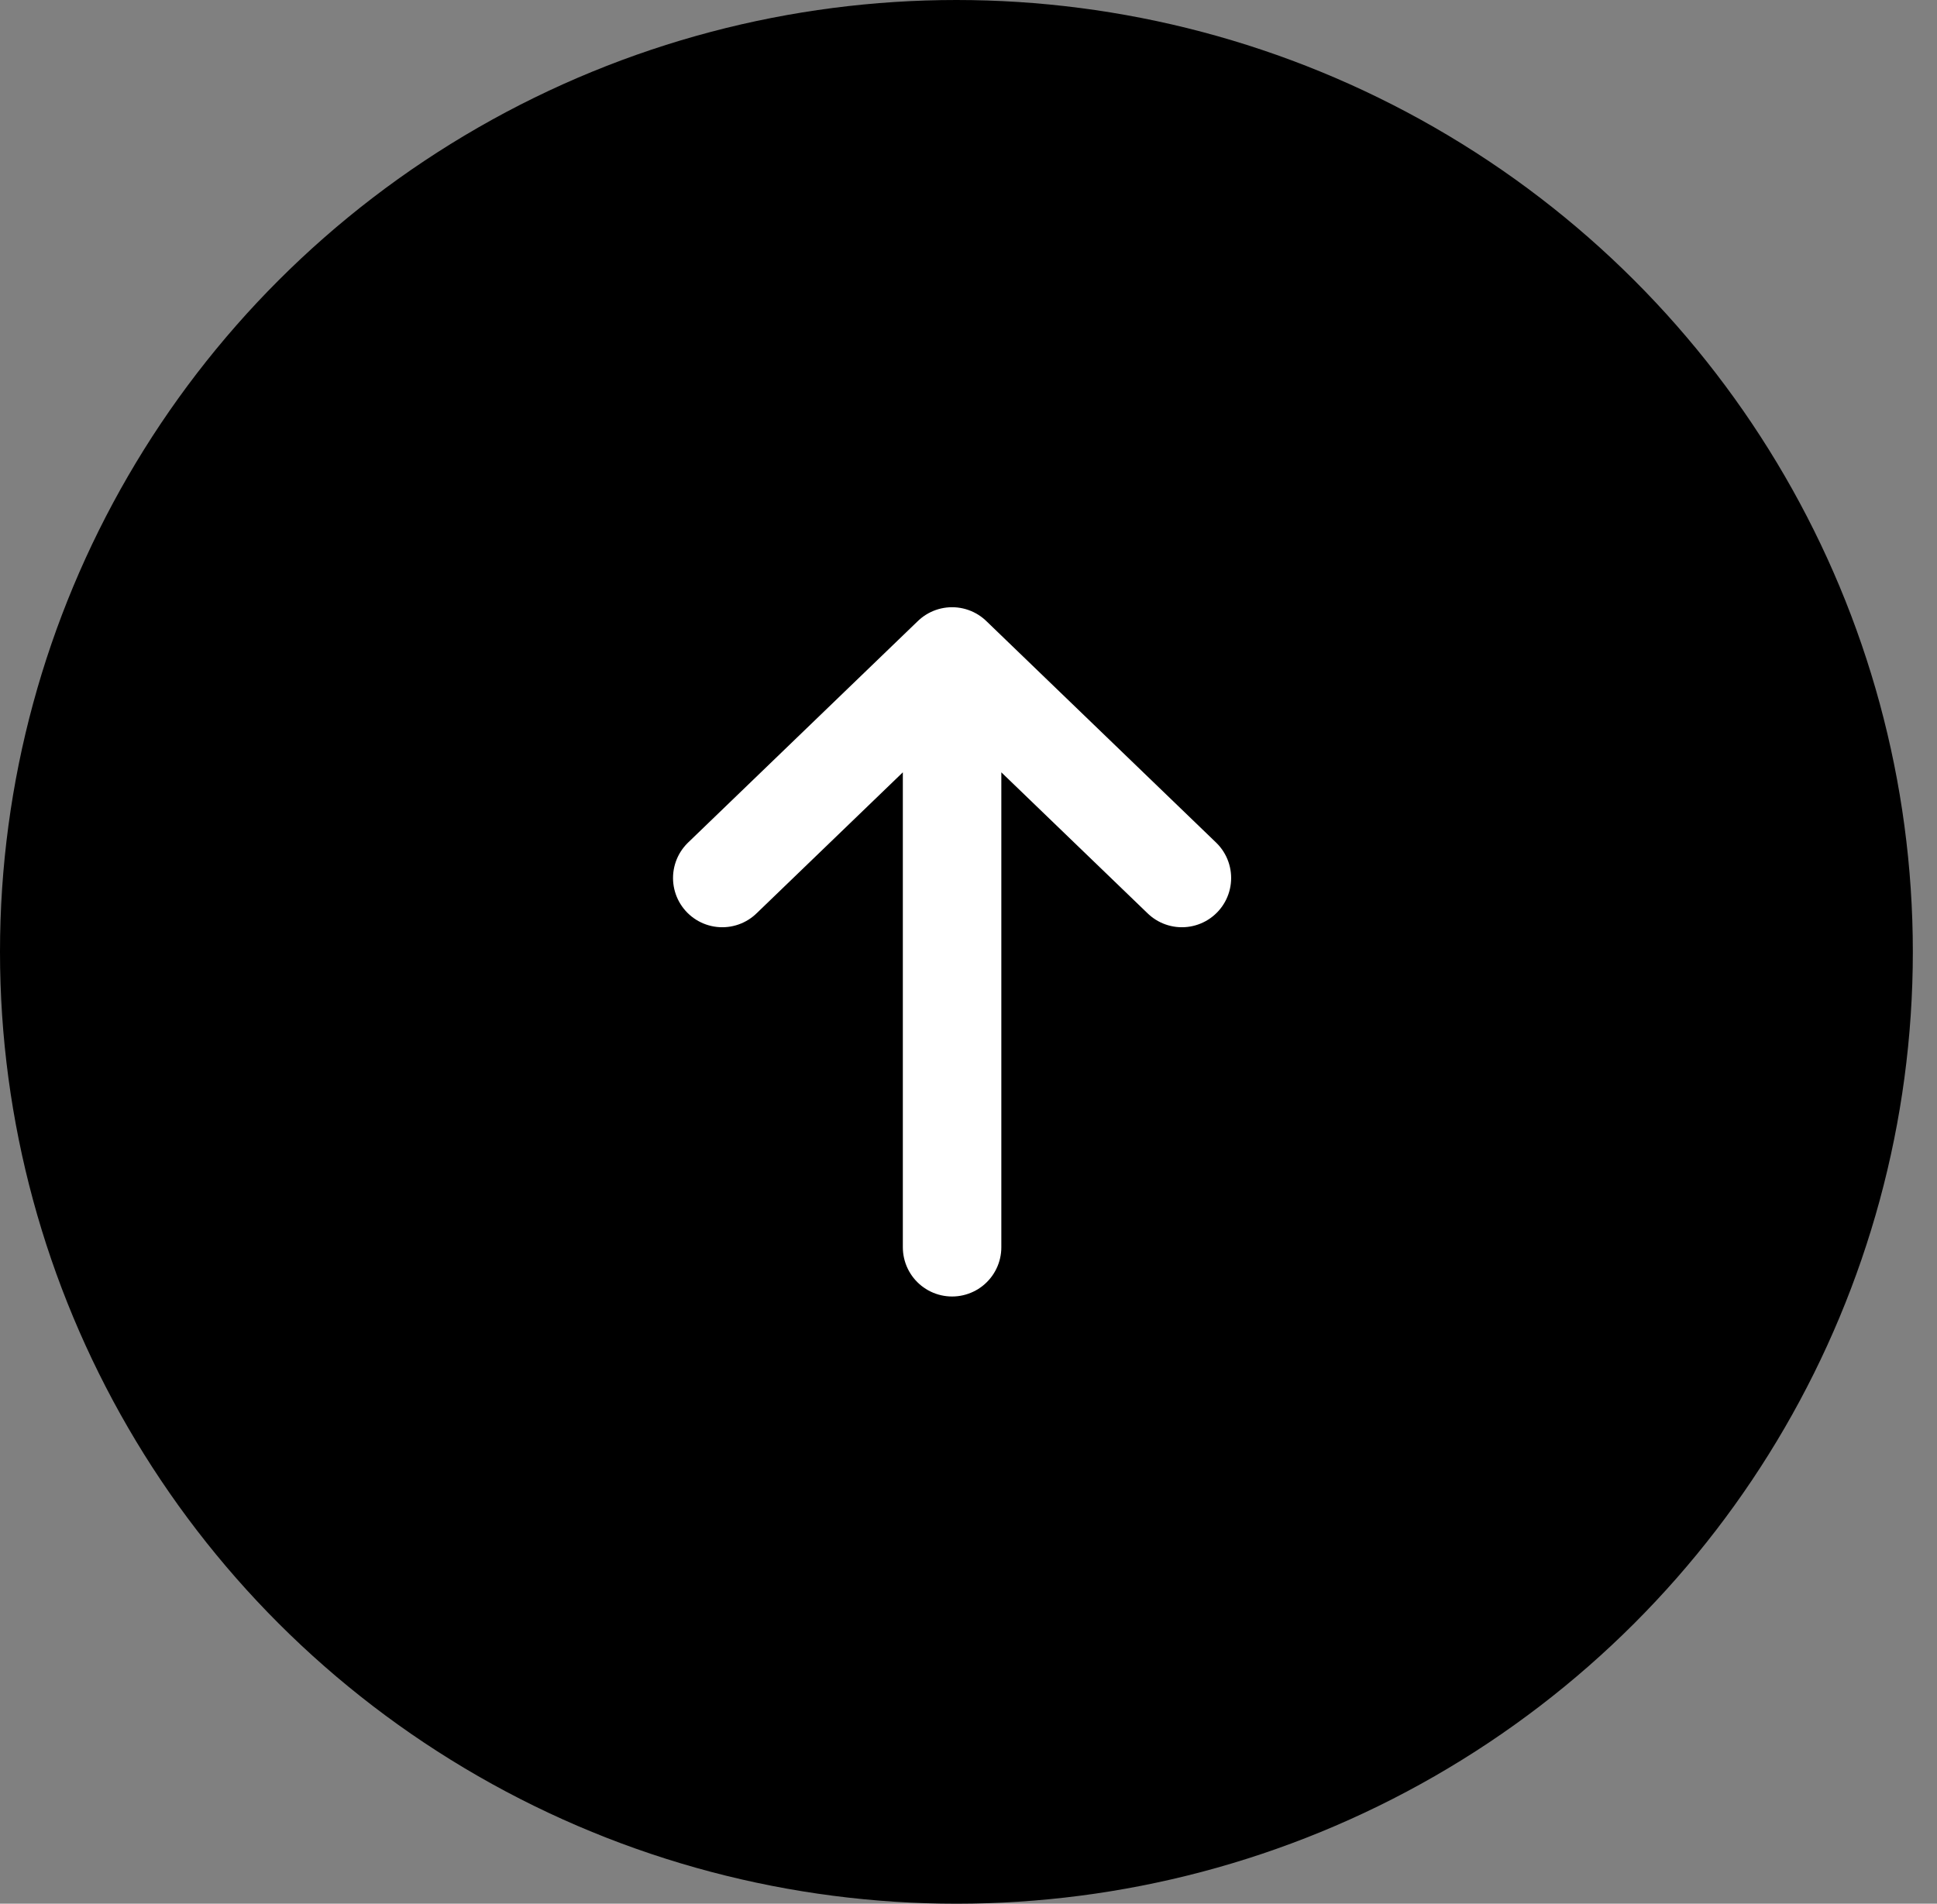
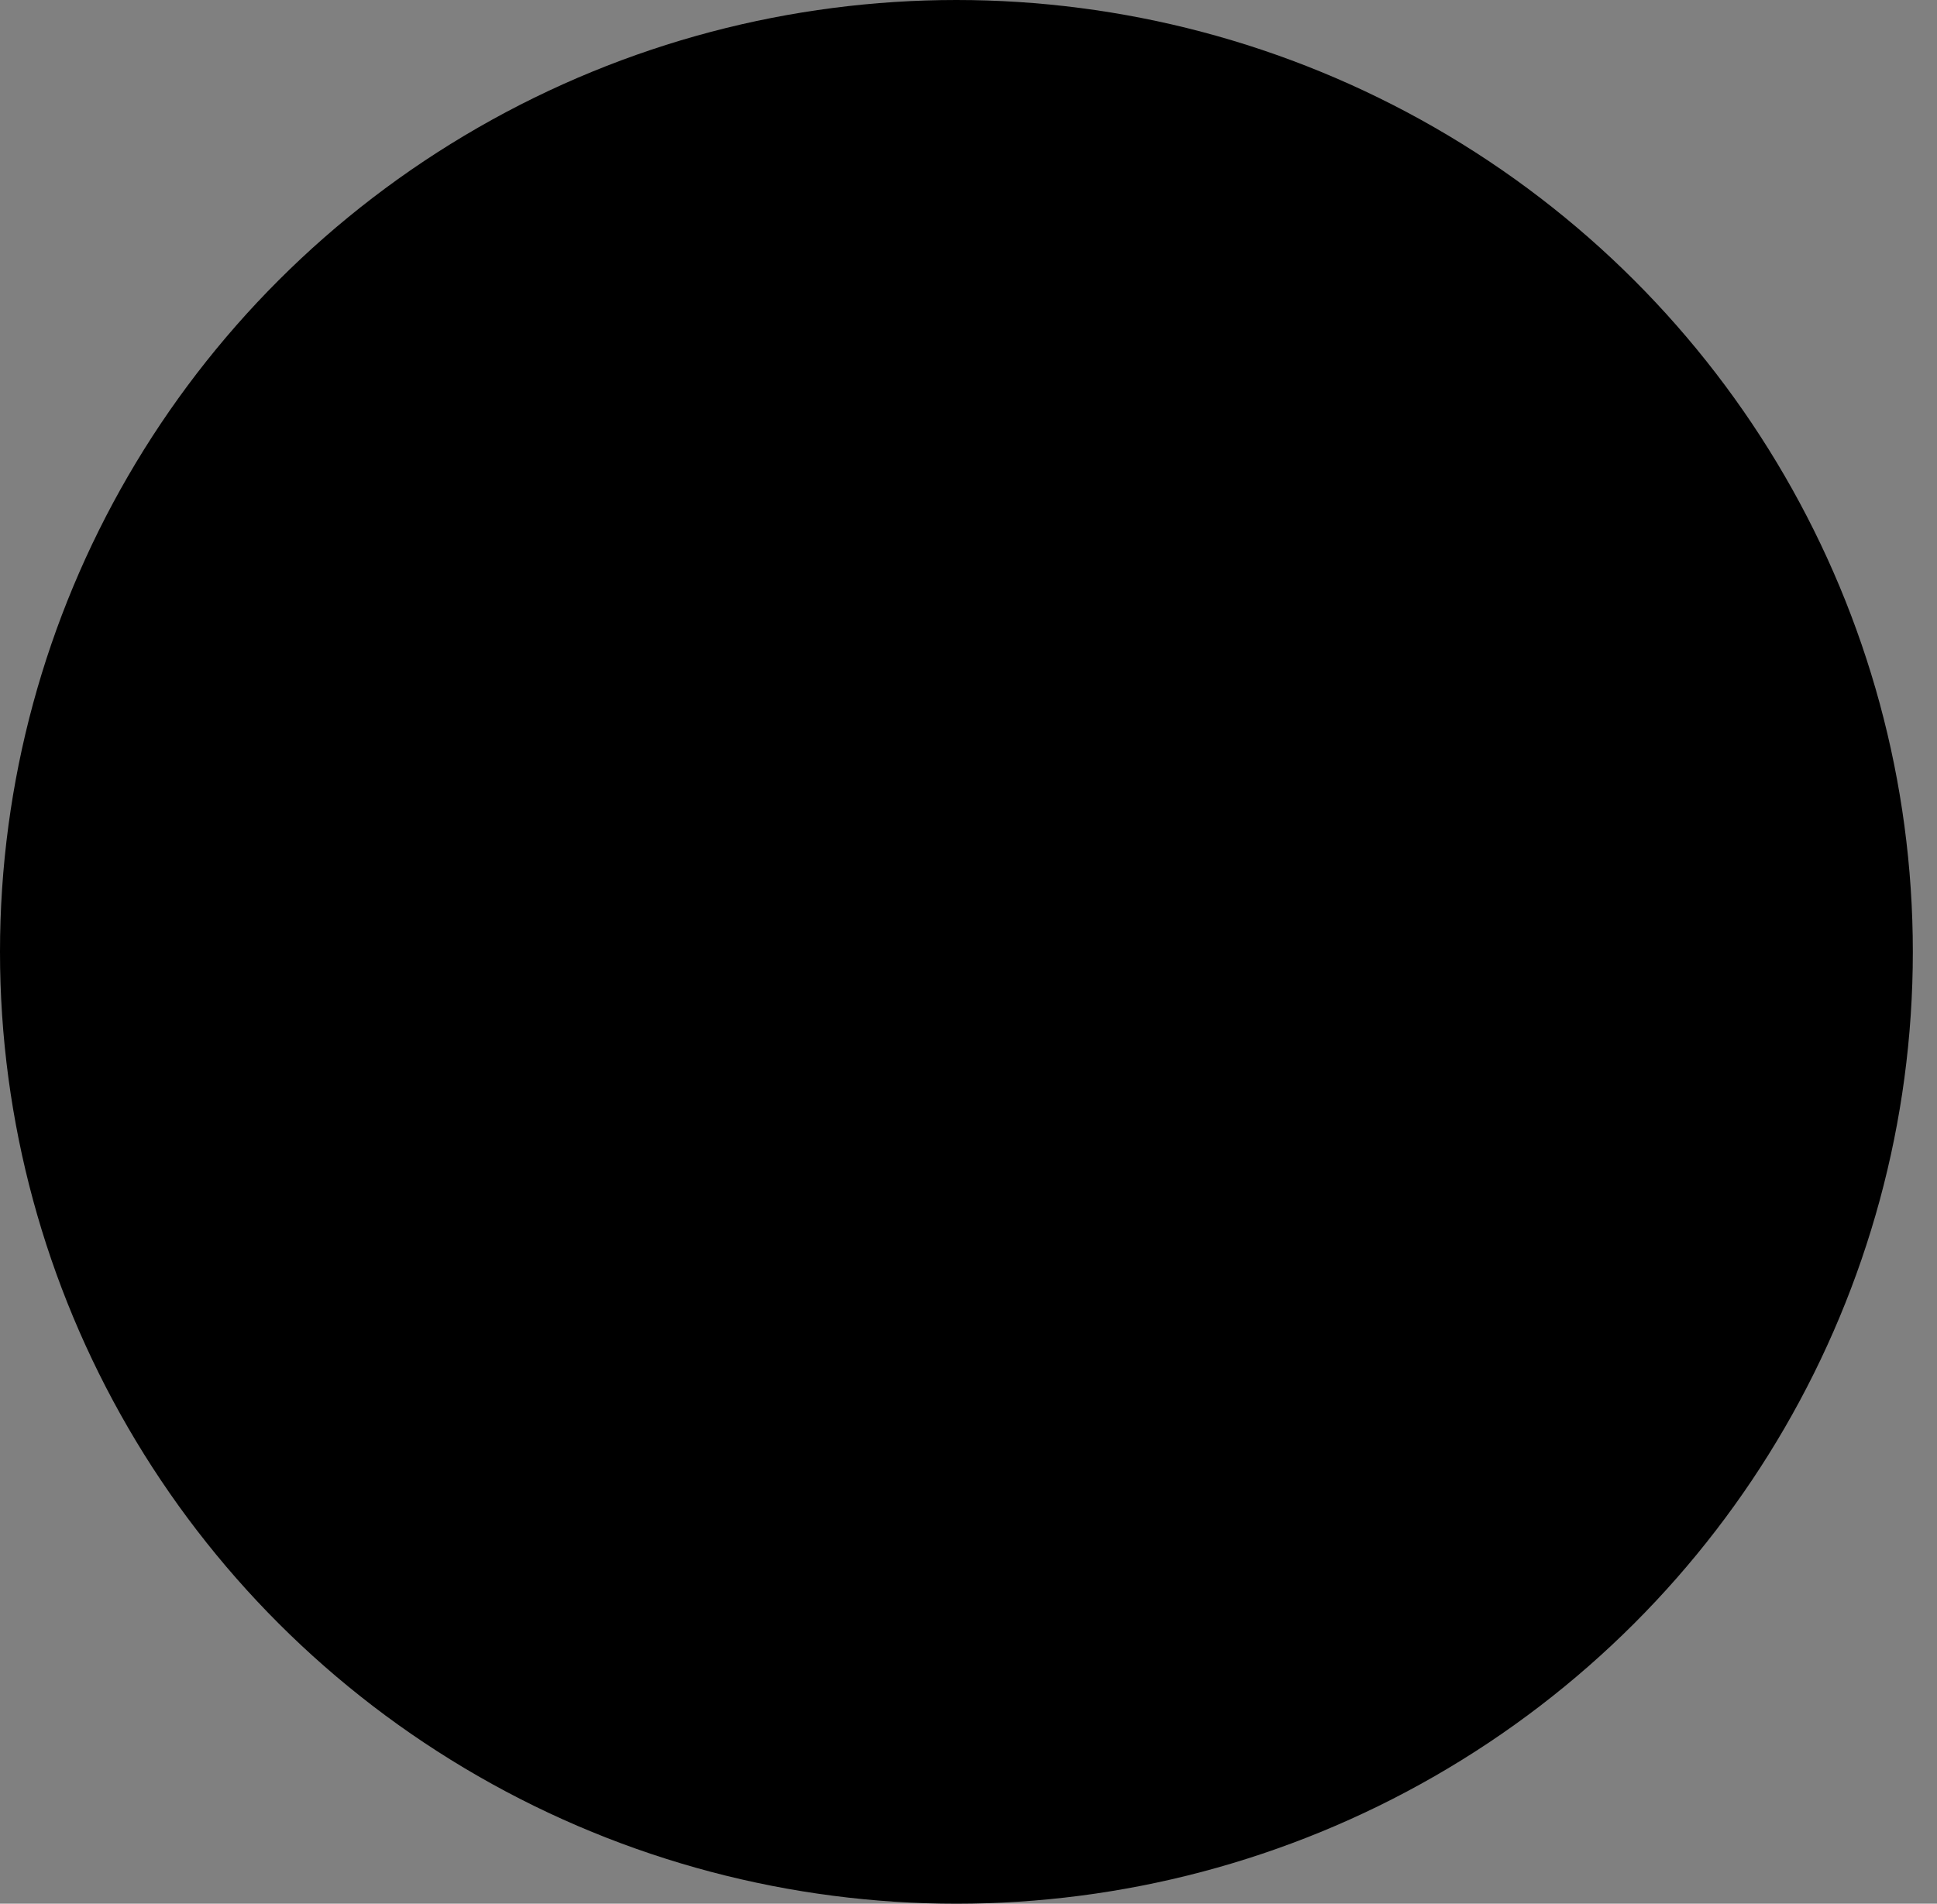
<svg xmlns="http://www.w3.org/2000/svg" width="59" height="58" viewBox="0 0 59 58" fill="none">
  <rect x="0" y="0" width="59" height="58" fill="#808080" stroke="none" />
  <ellipse cx="29.132" cy="29" rx="29.132" ry="29" fill="#B86317" style="fill:#B86317;fill:color(display-p3 0.722 0.388 0.09);fill-opacity:1;" />
-   <path d="M29 38V20M29 20L22 26.75M29 20L36 26.75" stroke="white" style="stroke:white;stroke-opacity:1;" stroke-width="3" stroke-linecap="round" stroke-linejoin="round" />
</svg>